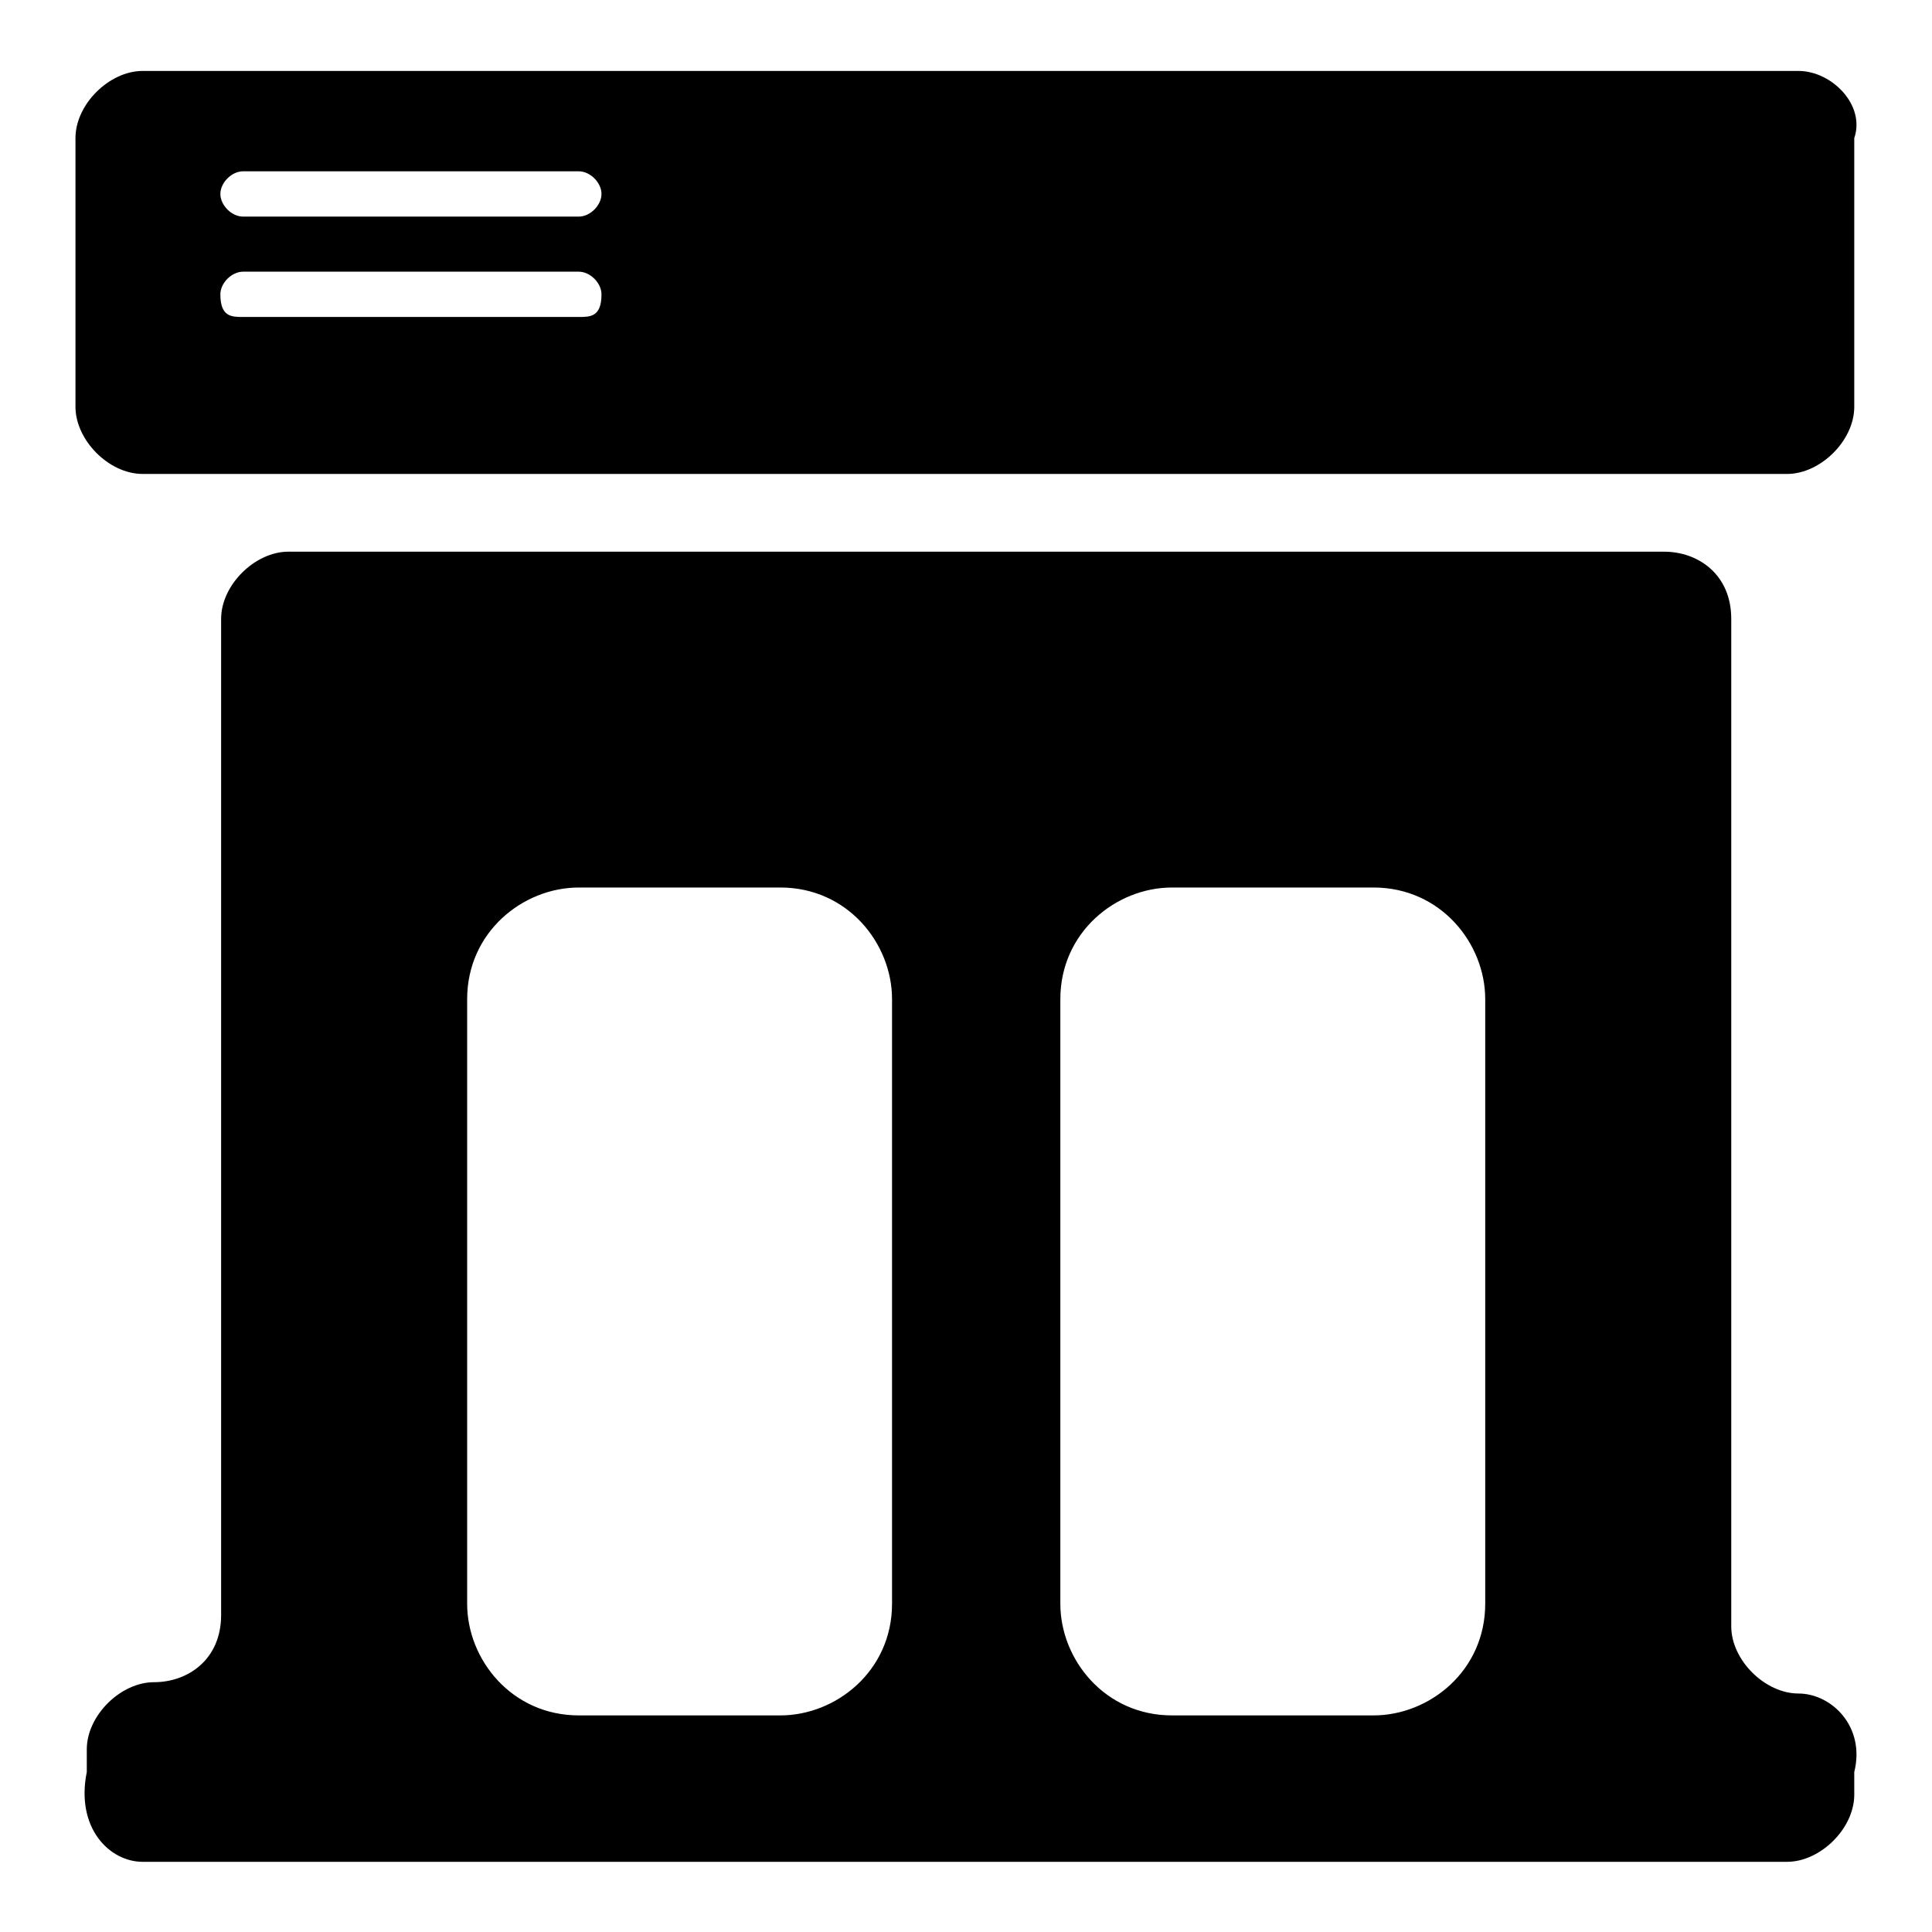
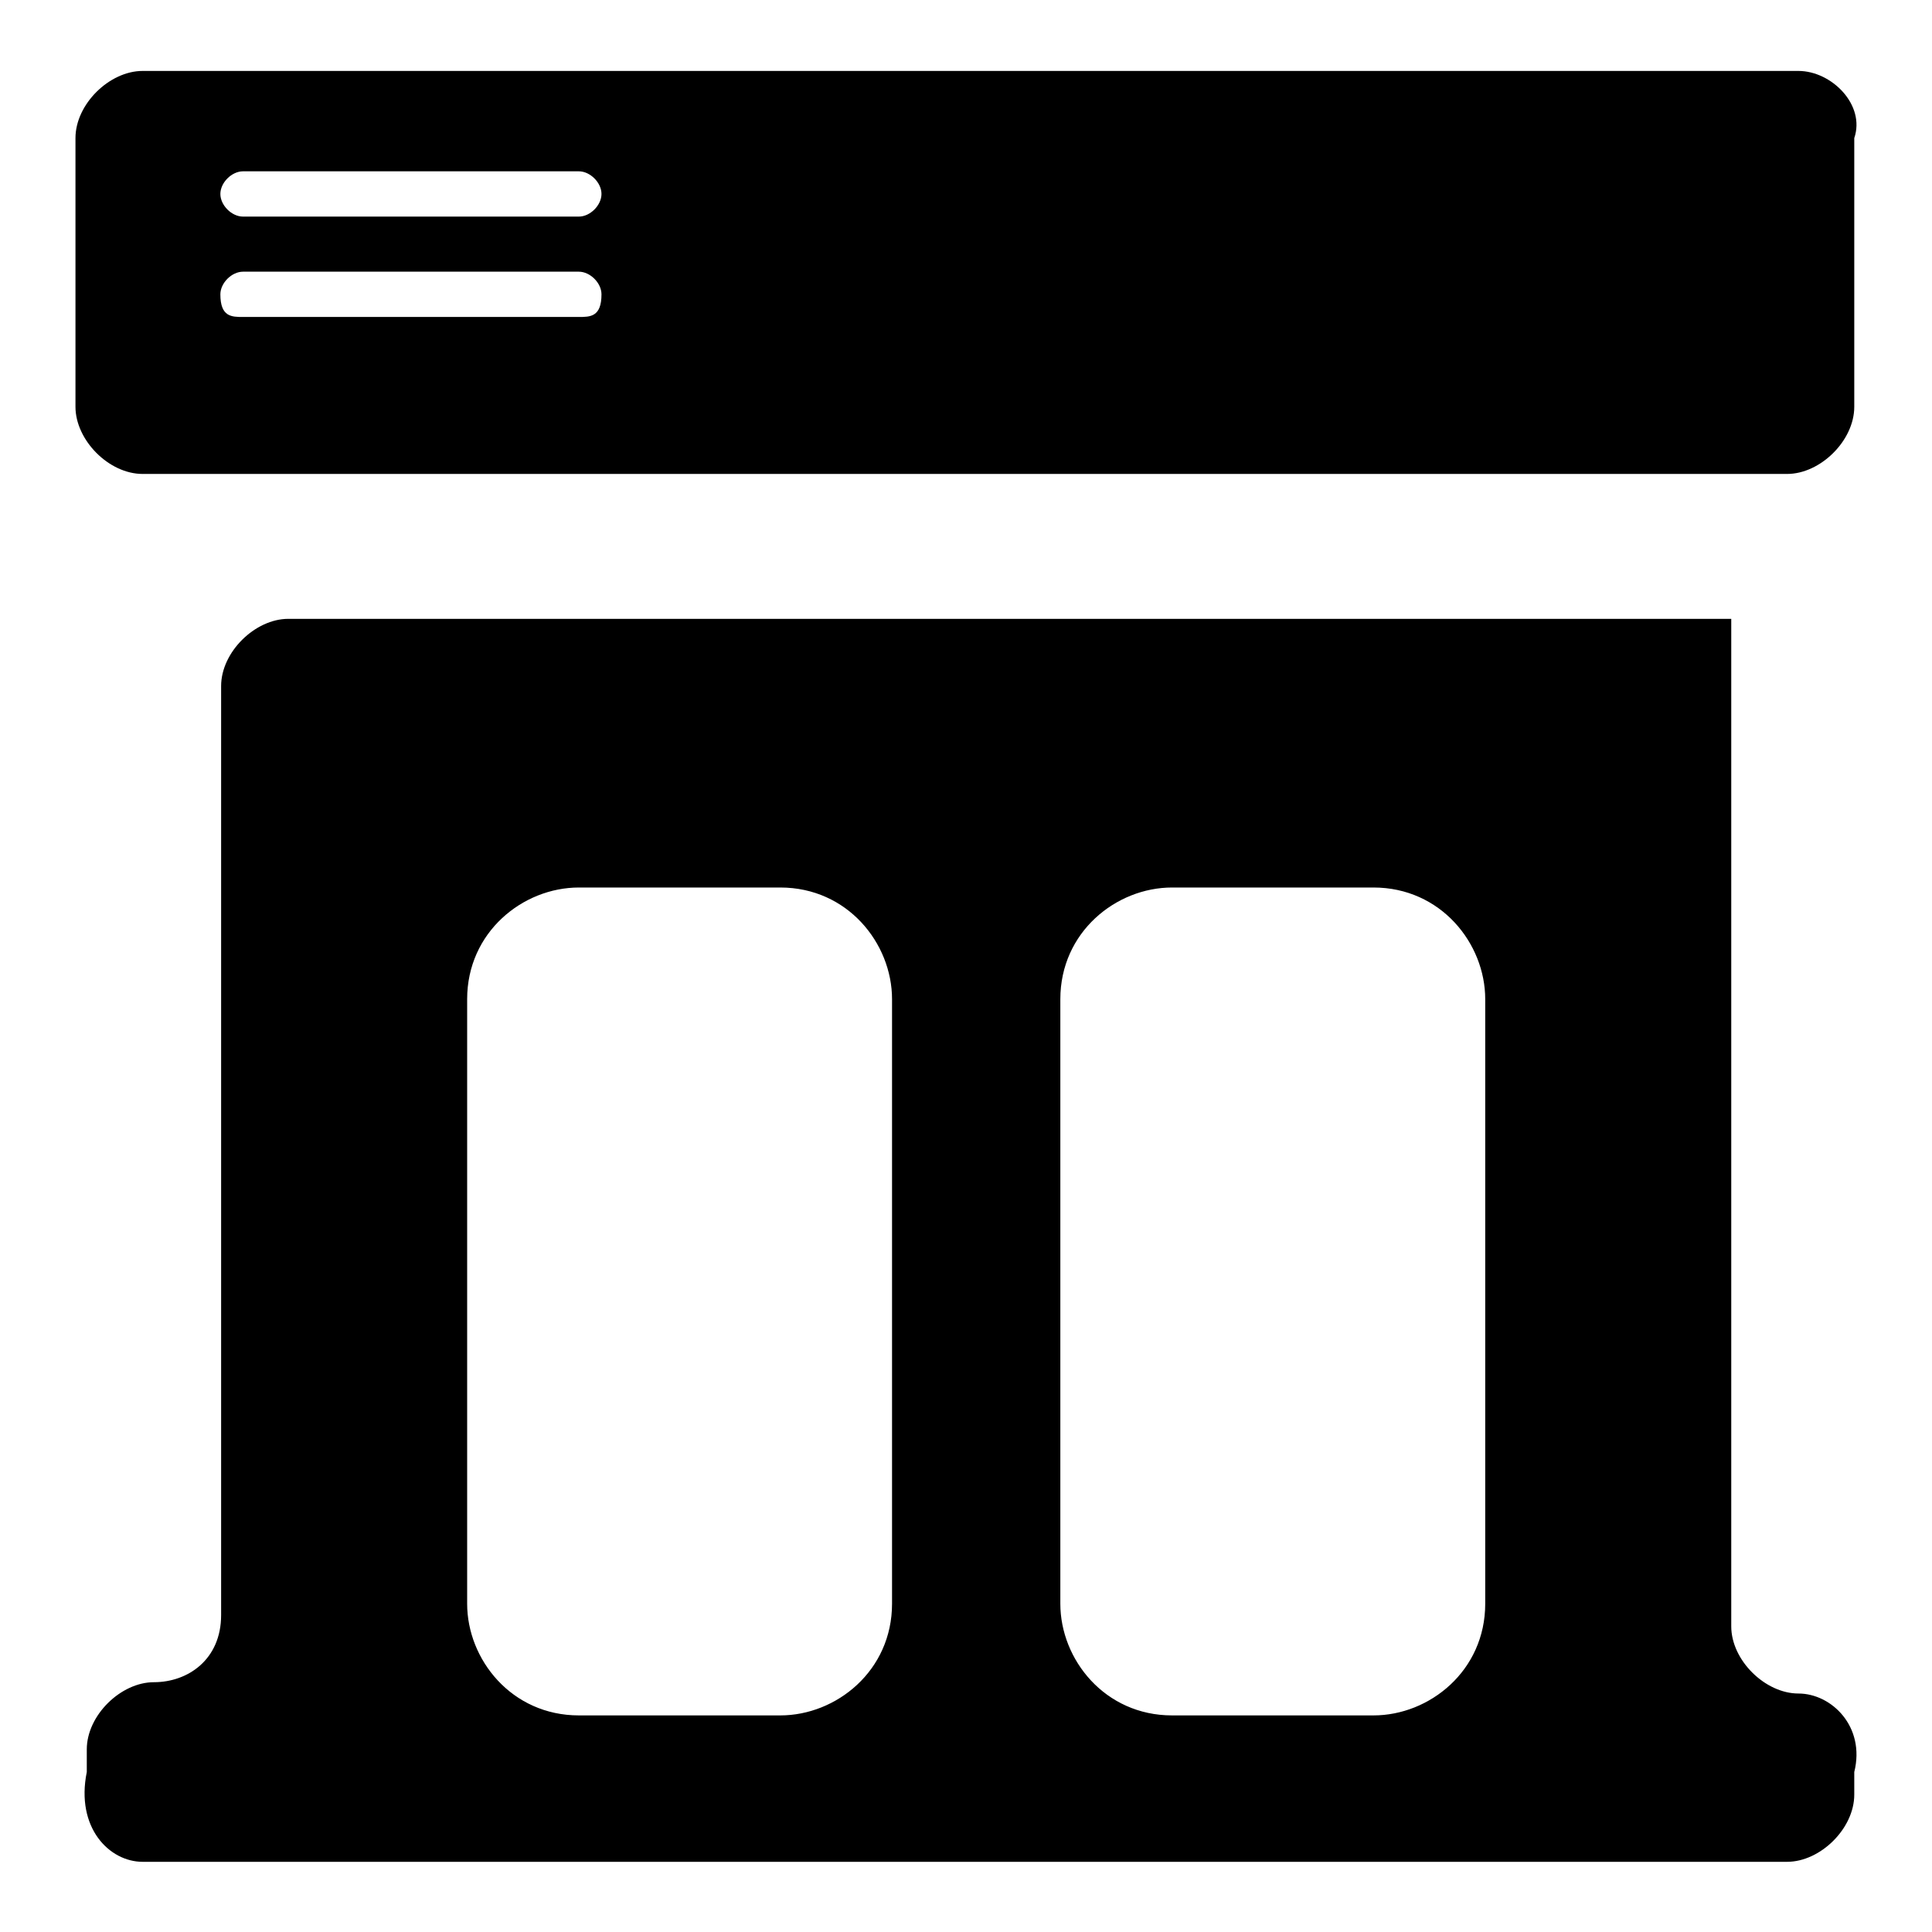
<svg xmlns="http://www.w3.org/2000/svg" version="1.1" x="0px" y="0px" viewBox="0 0 256 256" enable-background="new 0 0 256 256" xml:space="preserve">
  <g>
-     <path fill="#000000" d="M238.3,224.4c-4.4,0-8.9-4.4-8.9-8.9V82c0-5.9-4.4-8.9-8.9-8.9H38.2c-4.4,0-8.9,4.4-8.9,8.9V214 c0,5.9-4.4,8.9-8.9,8.9c-4.4,0-8.9,4.4-8.9,8.9v3c-1.5,7.4,3,11.9,7.4,11.9h217.9c4.4,0,8.9-4.4,8.9-8.9v-3 C247.2,228.8,242.7,224.4,238.3,224.4z M118.2,212.5c0,8.9-7.4,14.8-14.8,14.8H76.7c-8.9,0-14.8-7.4-14.8-14.8v-80.1 c0-8.9,7.4-14.8,14.8-14.8h26.7c8.9,0,14.8,7.4,14.8,14.8V212.5L118.2,212.5z M196.8,212.5c0,8.9-7.4,14.8-14.8,14.8h-26.7 c-8.9,0-14.8-7.4-14.8-14.8v-80.1c0-8.9,7.4-14.8,14.8-14.8H182c8.9,0,14.8,7.4,14.8,14.8V212.5L196.8,212.5z M238.3,9.4H18.9 c-4.4,0-8.9,4.4-8.9,8.9v35.6c0,4.4,4.4,8.9,8.9,8.9h217.9c4.4,0,8.9-4.4,8.9-8.9V18.3C247.2,13.9,242.7,9.4,238.3,9.4L238.3,9.4z  M76.7,42H32.2c-1.5,0-3,0-3-3c0-1.5,1.5-3,3-3h44.5c1.5,0,3,1.5,3,3C79.7,42,78.2,42,76.7,42z M76.7,28.7H32.2c-1.5,0-3-1.5-3-3 c0-1.5,1.5-3,3-3h44.5c1.5,0,3,1.5,3,3C79.7,27.2,78.2,28.7,76.7,28.7z" />
+     <path fill="#000000" d="M238.3,224.4c-4.4,0-8.9-4.4-8.9-8.9V82H38.2c-4.4,0-8.9,4.4-8.9,8.9V214 c0,5.9-4.4,8.9-8.9,8.9c-4.4,0-8.9,4.4-8.9,8.9v3c-1.5,7.4,3,11.9,7.4,11.9h217.9c4.4,0,8.9-4.4,8.9-8.9v-3 C247.2,228.8,242.7,224.4,238.3,224.4z M118.2,212.5c0,8.9-7.4,14.8-14.8,14.8H76.7c-8.9,0-14.8-7.4-14.8-14.8v-80.1 c0-8.9,7.4-14.8,14.8-14.8h26.7c8.9,0,14.8,7.4,14.8,14.8V212.5L118.2,212.5z M196.8,212.5c0,8.9-7.4,14.8-14.8,14.8h-26.7 c-8.9,0-14.8-7.4-14.8-14.8v-80.1c0-8.9,7.4-14.8,14.8-14.8H182c8.9,0,14.8,7.4,14.8,14.8V212.5L196.8,212.5z M238.3,9.4H18.9 c-4.4,0-8.9,4.4-8.9,8.9v35.6c0,4.4,4.4,8.9,8.9,8.9h217.9c4.4,0,8.9-4.4,8.9-8.9V18.3C247.2,13.9,242.7,9.4,238.3,9.4L238.3,9.4z  M76.7,42H32.2c-1.5,0-3,0-3-3c0-1.5,1.5-3,3-3h44.5c1.5,0,3,1.5,3,3C79.7,42,78.2,42,76.7,42z M76.7,28.7H32.2c-1.5,0-3-1.5-3-3 c0-1.5,1.5-3,3-3h44.5c1.5,0,3,1.5,3,3C79.7,27.2,78.2,28.7,76.7,28.7z" />
  </g>
</svg>